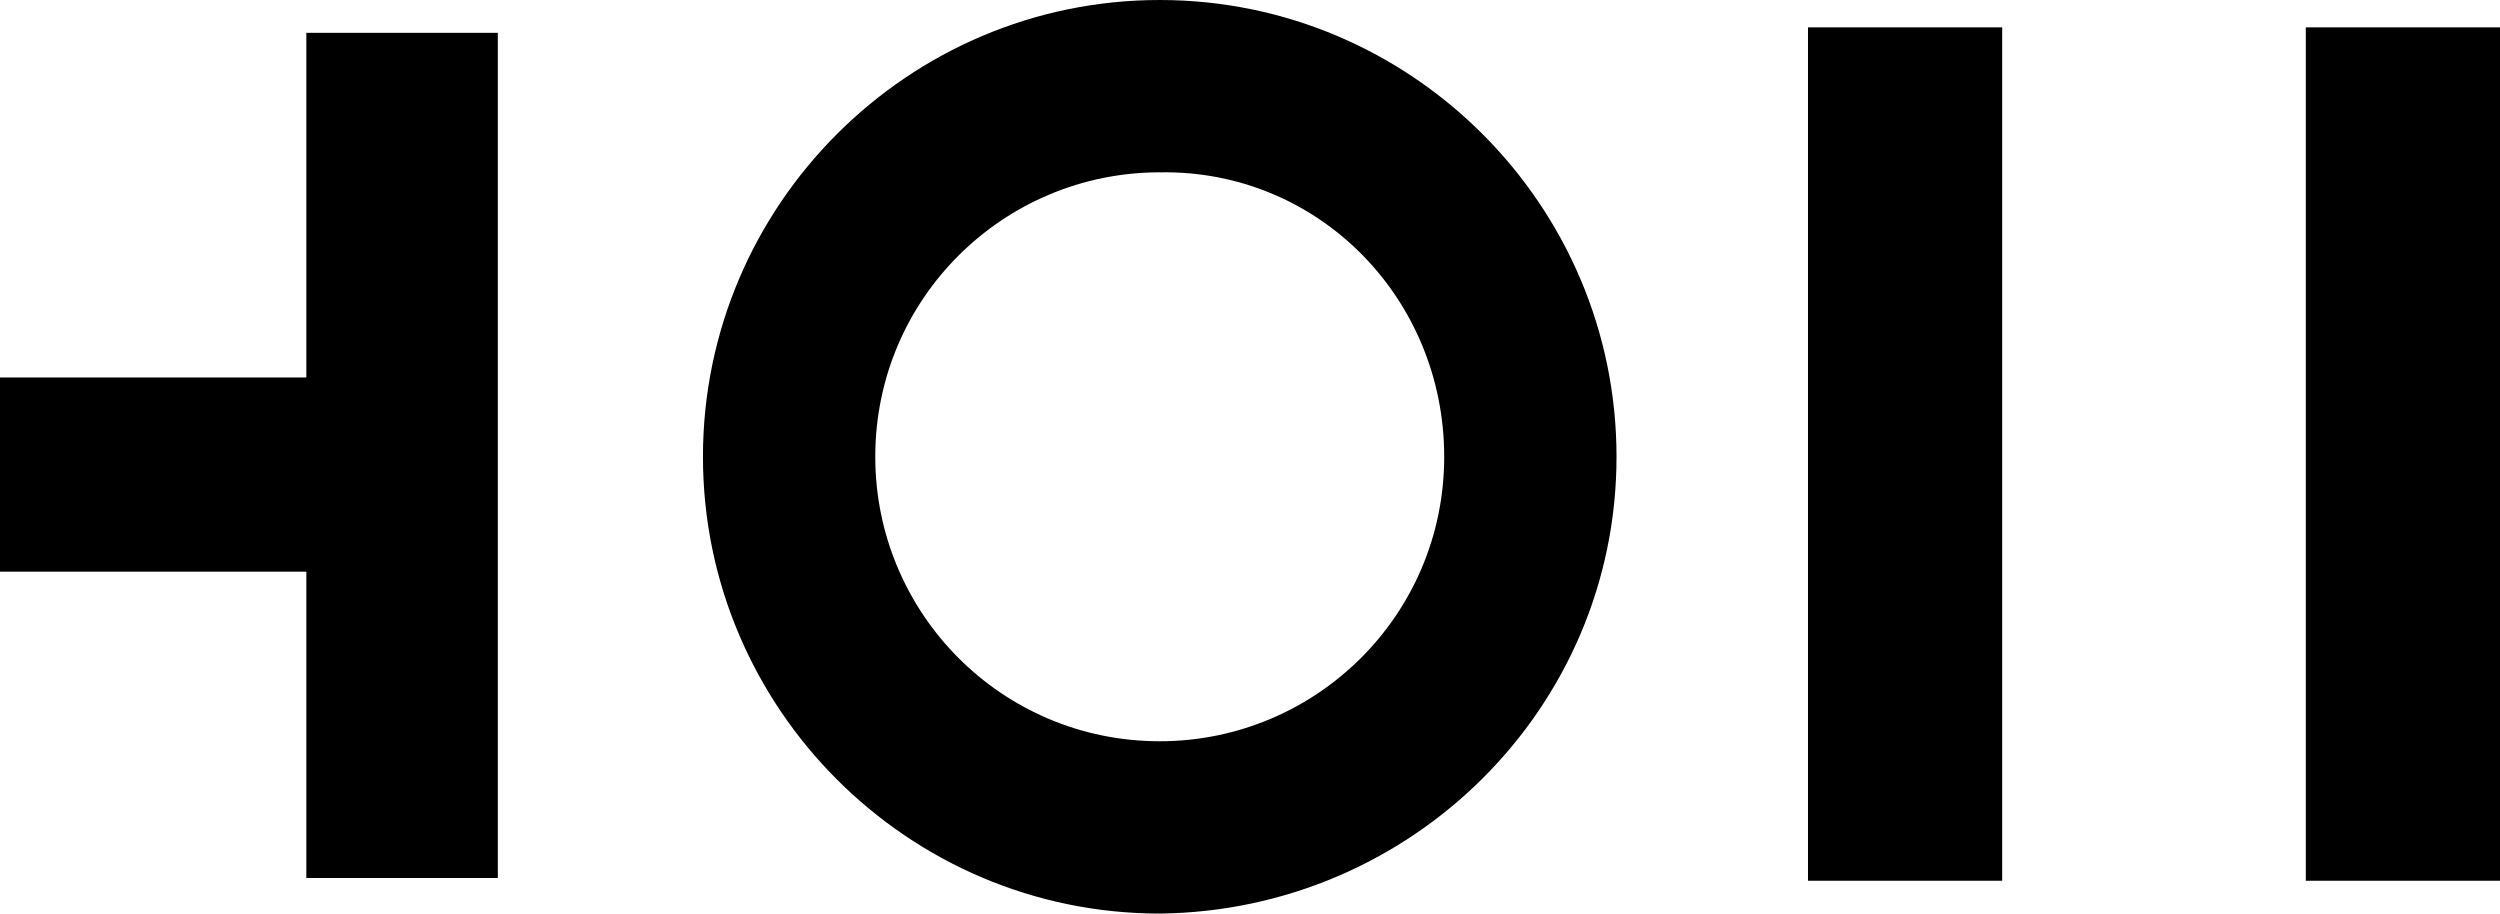
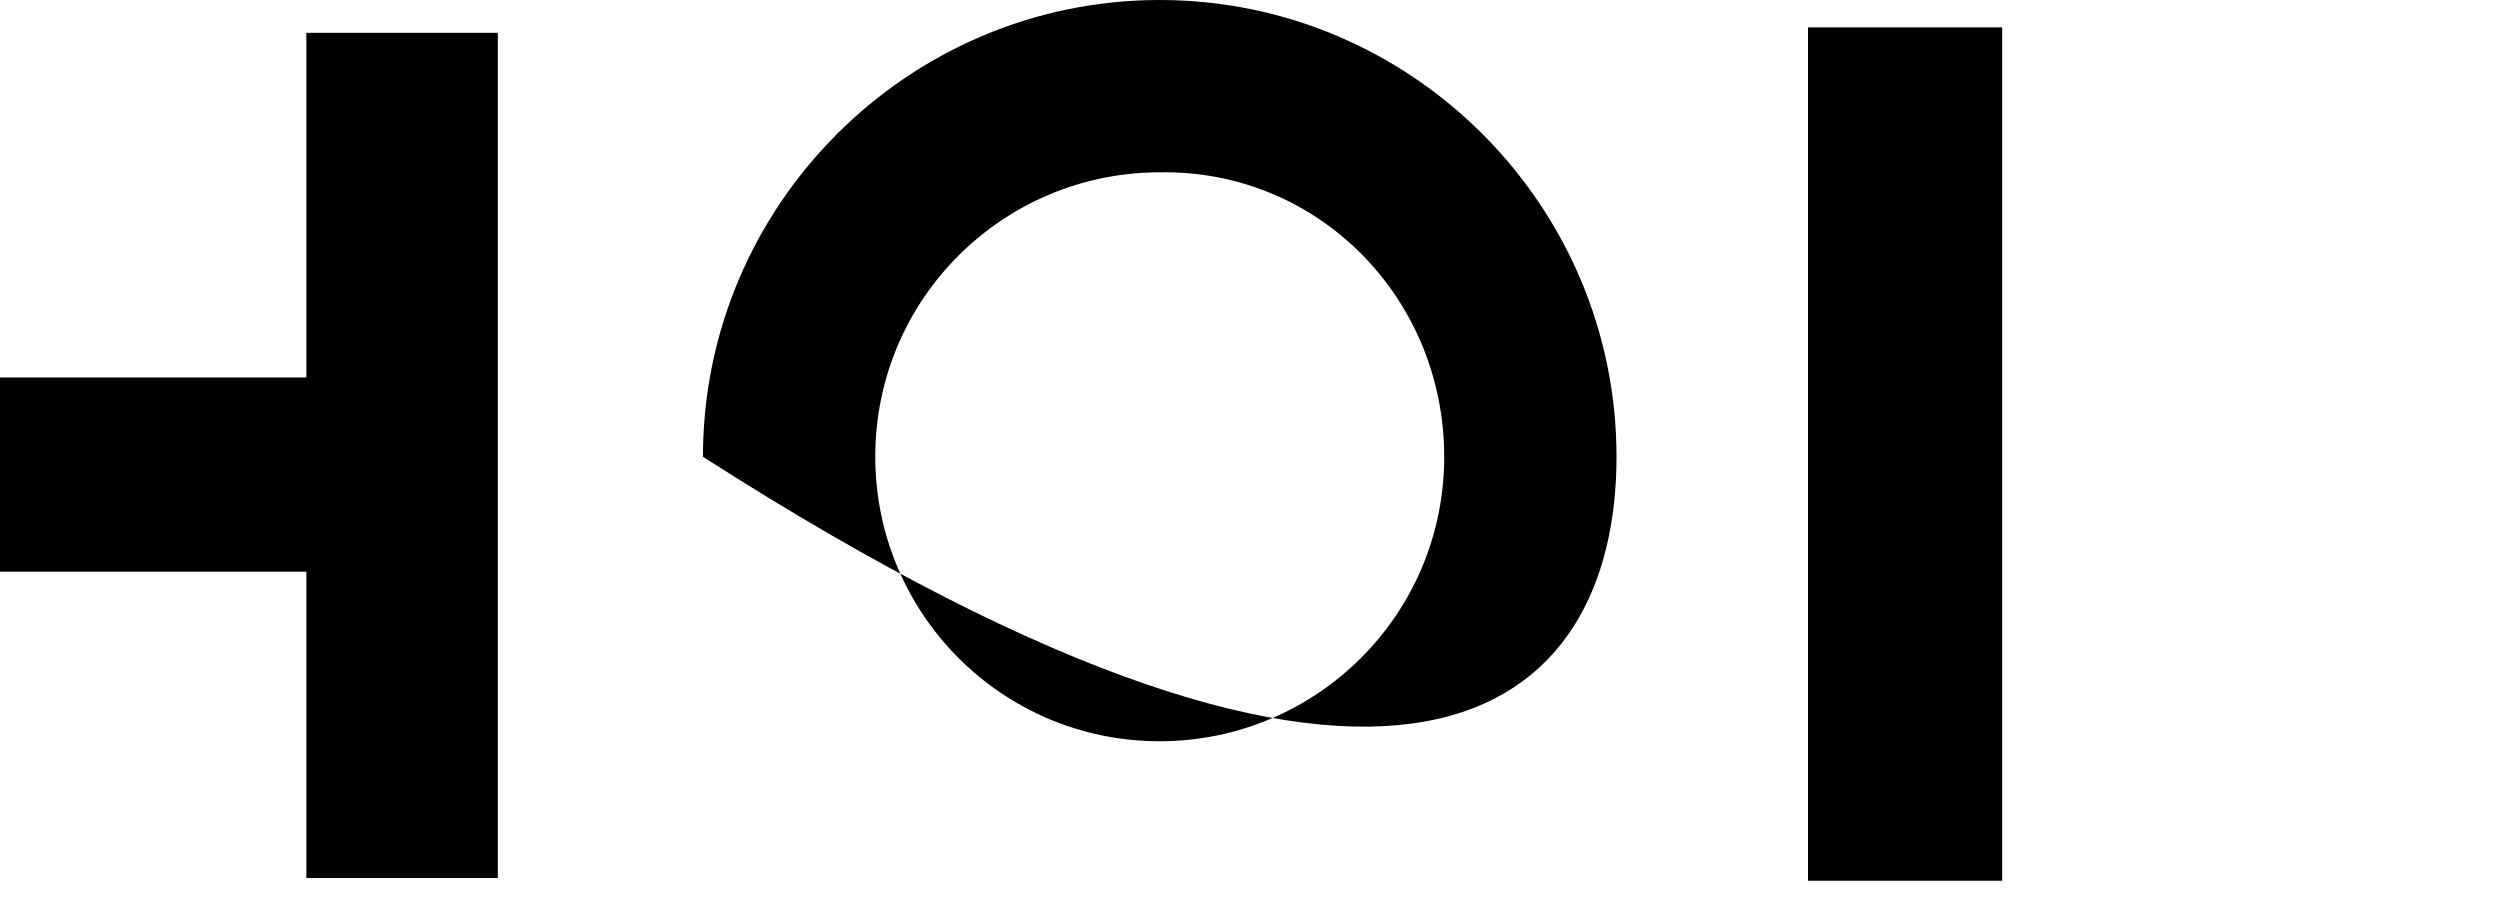
<svg xmlns="http://www.w3.org/2000/svg" version="1.1" id="Ebene_1" x="0px" y="0px" viewBox="0 0 91.4 33.4" style="enable-background:new 0 0 91.4 33.4;" xml:space="preserve">
  <polygon points="11.2,1.2 11.2,13.8 0,13.8 0,20.9 11.2,20.9 11.2,32.1 18.2,32.1 18.2,1.2 " />
  <g>
-     <path d="M52.8,16.7c0,5.8-4.7,10.4-10.4,10.4c-5.8,0-10.4-4.7-10.4-10.4c0-5.8,4.7-10.4,10.4-10.4C48.2,6.2,52.8,10.9,52.8,16.7    M59.1,16.7C59.1,7.5,51.6,0,42.4,0S25.7,7.5,25.7,16.7s7.5,16.7,16.7,16.7C51.6,33.3,59.1,25.9,59.1,16.7" />
+     <path d="M52.8,16.7c0,5.8-4.7,10.4-10.4,10.4c-5.8,0-10.4-4.7-10.4-10.4c0-5.8,4.7-10.4,10.4-10.4C48.2,6.2,52.8,10.9,52.8,16.7    M59.1,16.7C59.1,7.5,51.6,0,42.4,0S25.7,7.5,25.7,16.7C51.6,33.3,59.1,25.9,59.1,16.7" />
  </g>
-   <rect x="84.3" y="1" width="7.1" height="31.2" />
  <rect x="66.1" y="1" width="7.1" height="31.2" />
</svg>